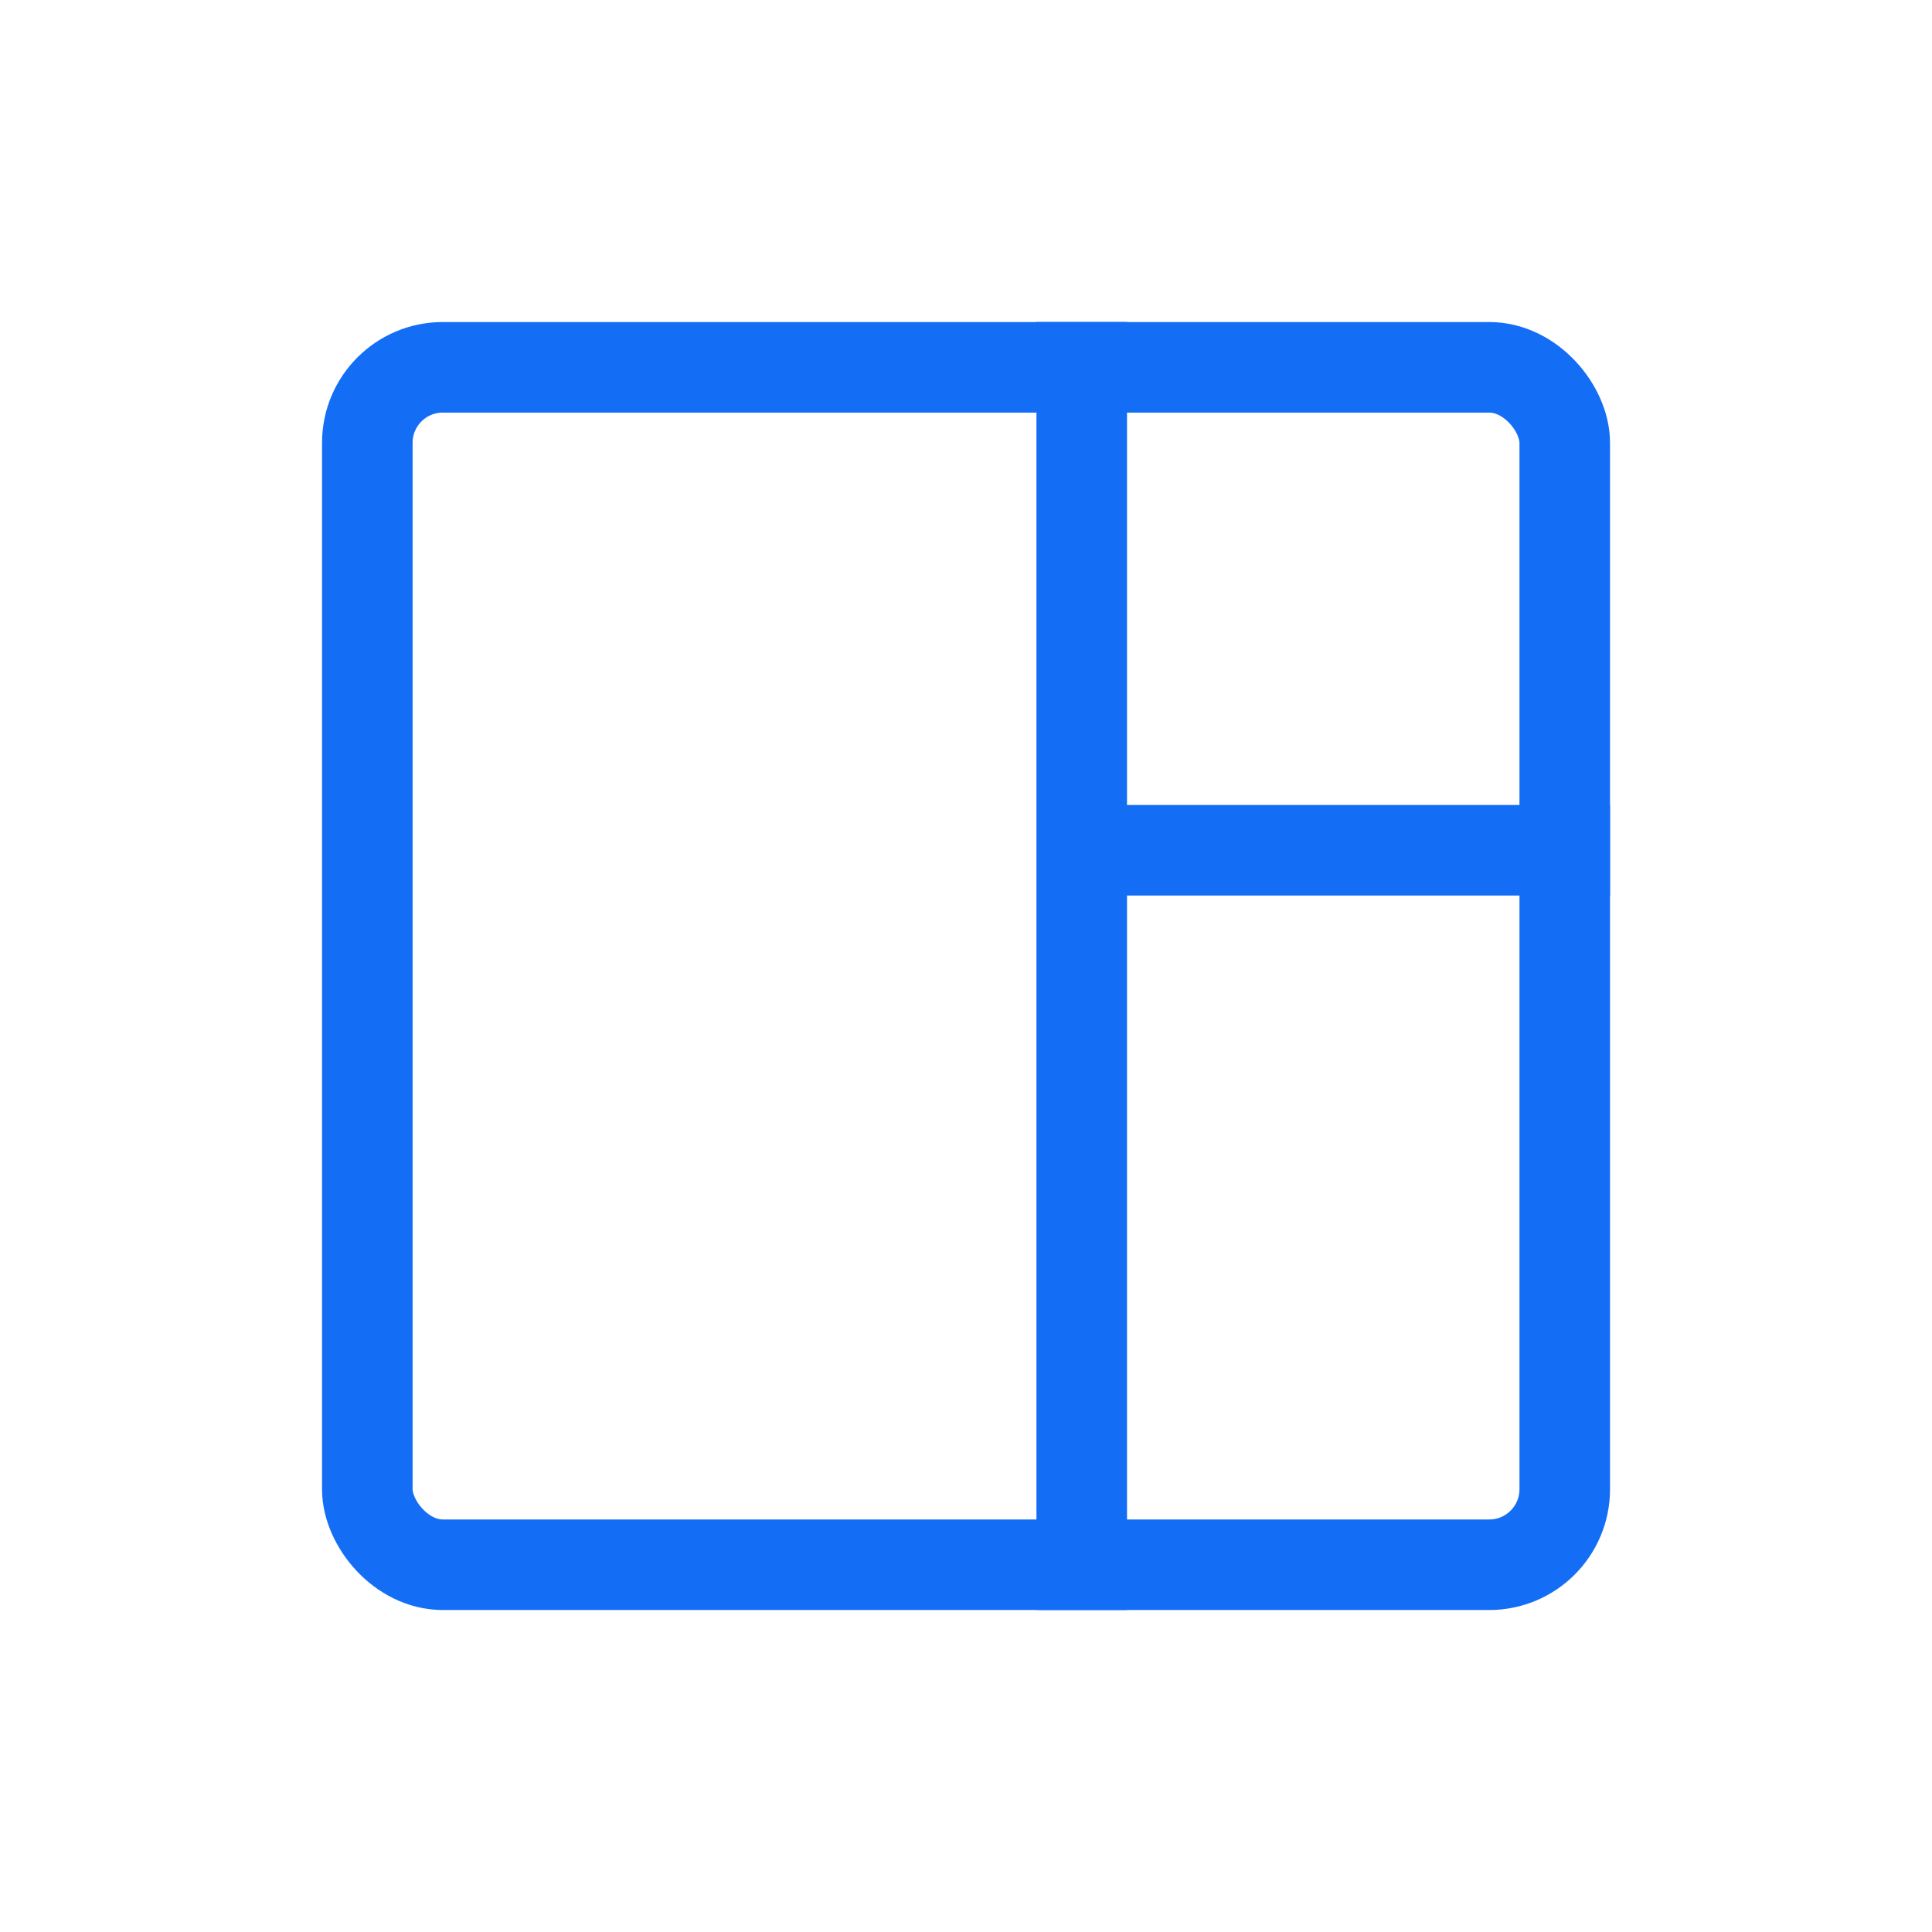
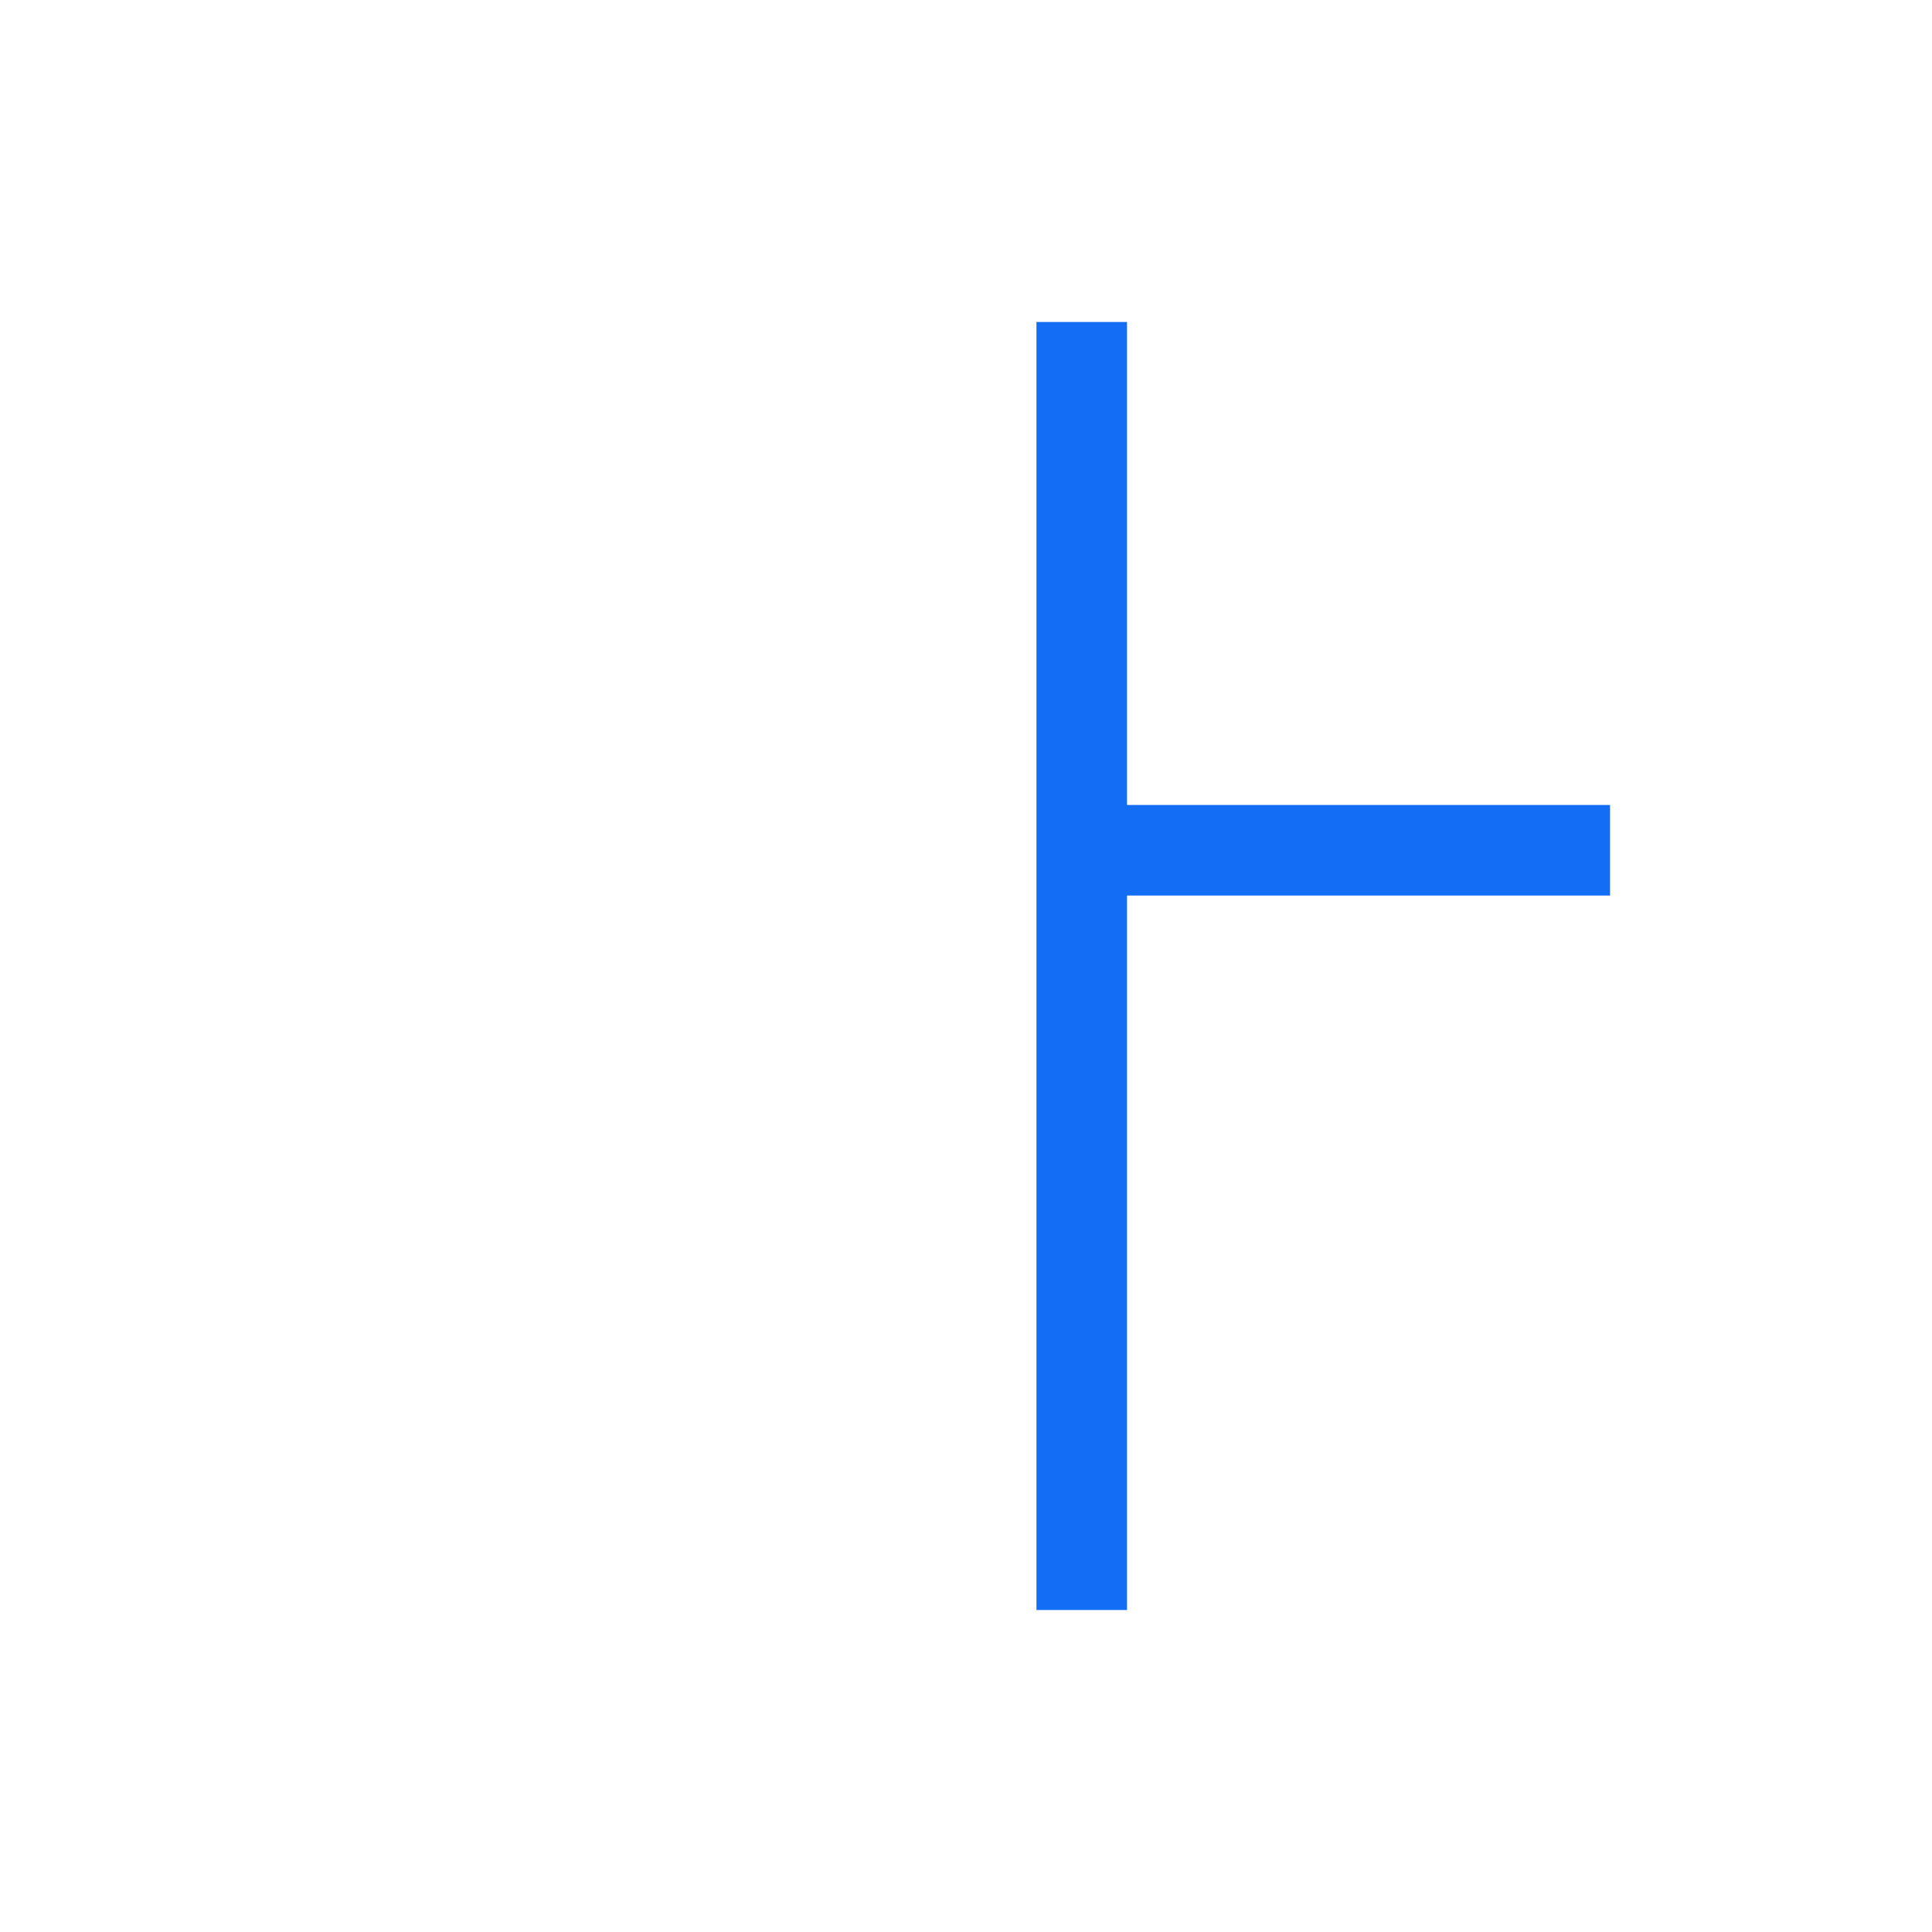
<svg xmlns="http://www.w3.org/2000/svg" width="32" height="32" viewBox="0 0 32 32" fill="none">
-   <rect x="25.917" y="25.917" width="19.833" height="19.833" rx="1.25" transform="rotate(180 25.917 25.917)" stroke="#146EF5" stroke-width="1.5" />
  <line x1="17.917" y1="26.667" x2="17.917" y2="5.333" stroke="#146EF5" stroke-width="1.5" />
  <line x1="26.667" y1="14.083" x2="17.334" y2="14.083" stroke="#146EF5" stroke-width="1.5" />
</svg>